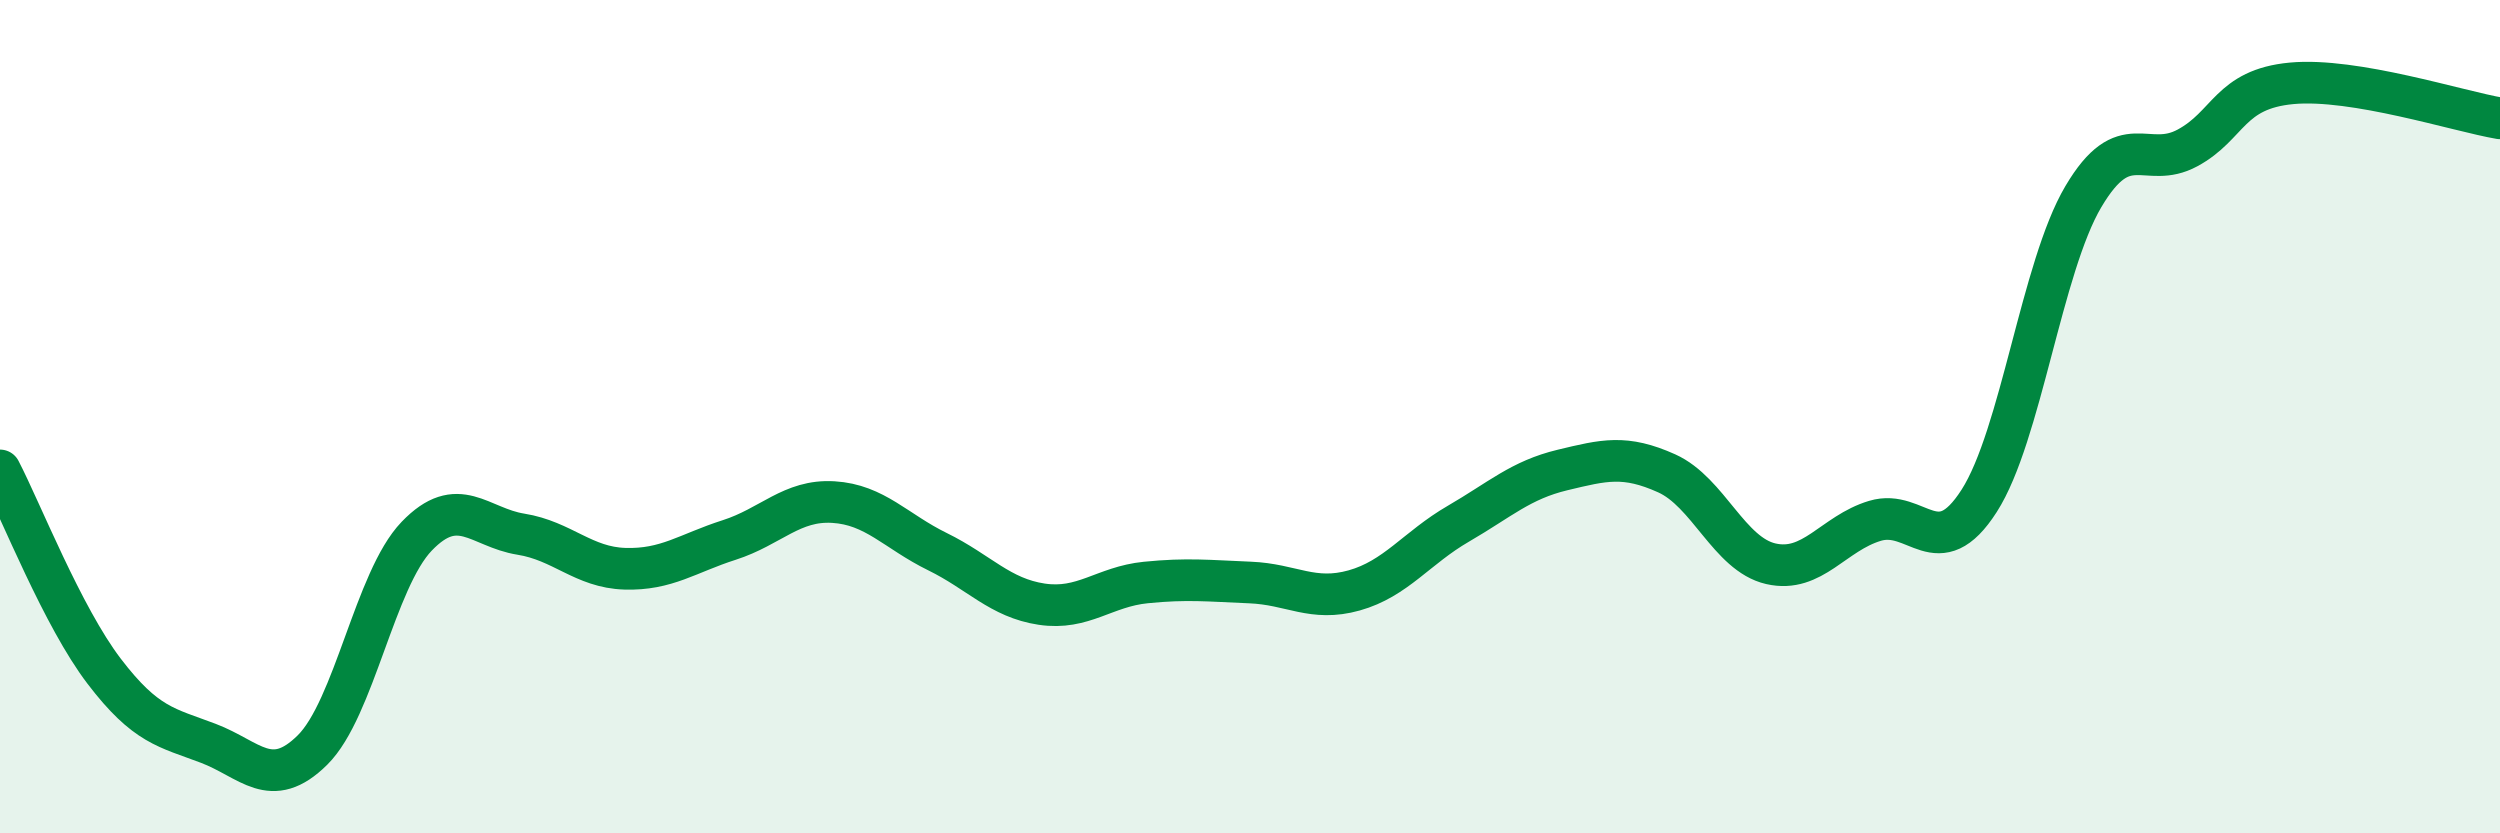
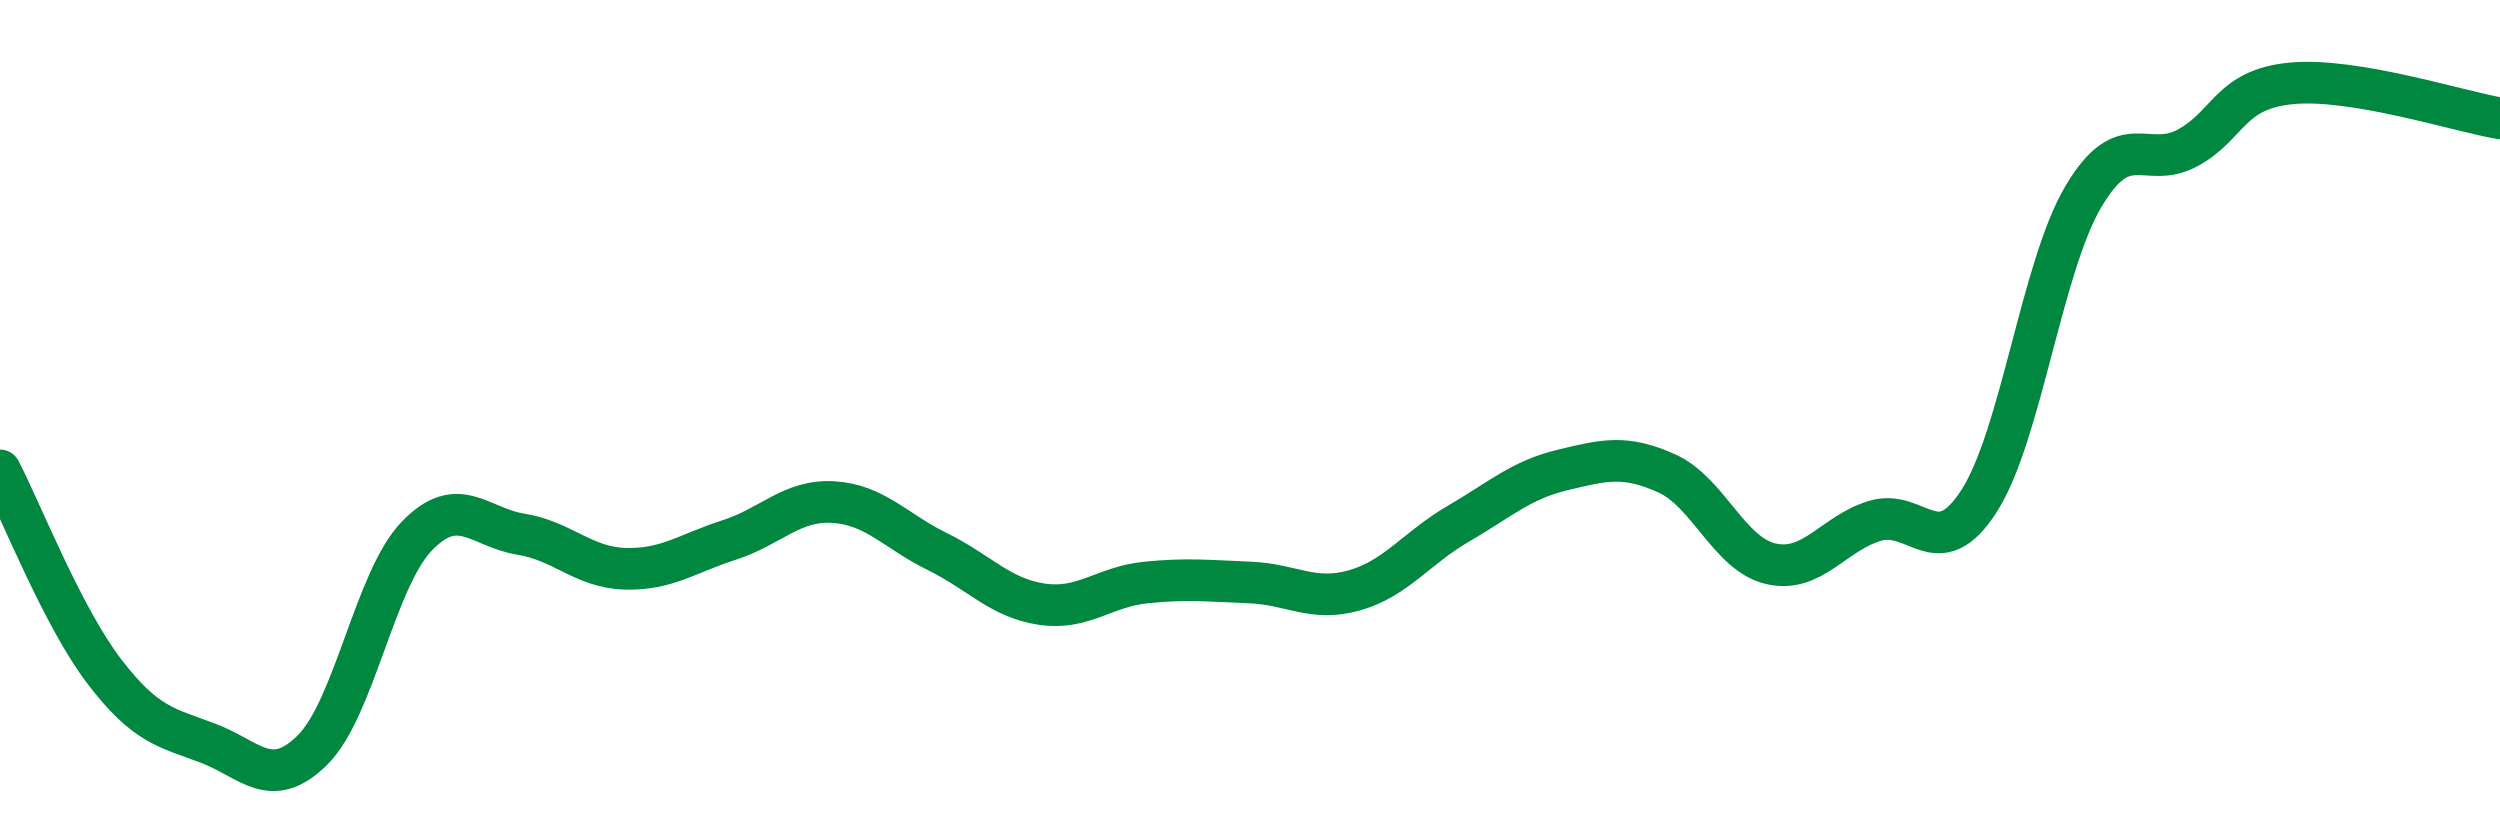
<svg xmlns="http://www.w3.org/2000/svg" width="60" height="20" viewBox="0 0 60 20">
-   <path d="M 0,11.29 C 0.5,12.25 1.5,14.8 2.5,16.11 C 3.5,17.42 4,17.46 5,17.84 C 6,18.22 6.5,18.99 7.5,18 C 8.5,17.01 9,13.91 10,12.87 C 11,11.83 11.5,12.66 12.5,12.82 C 13.5,12.98 14,13.62 15,13.65 C 16,13.68 16.5,13.28 17.5,12.96 C 18.5,12.64 19,11.99 20,12.05 C 21,12.11 21.5,12.75 22.5,13.24 C 23.5,13.73 24,14.35 25,14.5 C 26,14.65 26.5,14.08 27.5,13.98 C 28.5,13.88 29,13.94 30,13.98 C 31,14.02 31.5,14.45 32.5,14.17 C 33.5,13.89 34,13.15 35,12.57 C 36,11.99 36.5,11.52 37.5,11.28 C 38.5,11.04 39,10.91 40,11.36 C 41,11.81 41.5,13.3 42.5,13.53 C 43.5,13.76 44,12.8 45,12.5 C 46,12.2 46.5,13.58 47.5,12.02 C 48.5,10.46 49,6.41 50,4.72 C 51,3.03 51.5,4.09 52.5,3.55 C 53.5,3.01 53.5,2.14 55,2 C 56.5,1.86 59,2.67 60,2.84L60 20L0 20Z" fill="#008740" opacity="0.1" stroke-linecap="round" stroke-linejoin="round" />
  <path d="M 0,11.29 C 0.5,12.25 1.5,14.8 2.5,16.11 C 3.5,17.42 4,17.46 5,17.84 C 6,18.22 6.5,18.99 7.5,18 C 8.5,17.01 9,13.91 10,12.87 C 11,11.83 11.5,12.66 12.5,12.82 C 13.5,12.98 14,13.62 15,13.65 C 16,13.68 16.5,13.28 17.5,12.96 C 18.5,12.64 19,11.99 20,12.05 C 21,12.11 21.5,12.75 22.5,13.24 C 23.5,13.73 24,14.35 25,14.5 C 26,14.65 26.5,14.08 27.5,13.98 C 28.5,13.88 29,13.94 30,13.98 C 31,14.02 31.5,14.45 32.5,14.17 C 33.5,13.89 34,13.15 35,12.57 C 36,11.99 36.5,11.52 37.5,11.28 C 38.5,11.04 39,10.91 40,11.36 C 41,11.81 41.5,13.3 42.5,13.53 C 43.5,13.76 44,12.8 45,12.5 C 46,12.2 46.5,13.58 47.5,12.02 C 48.5,10.46 49,6.41 50,4.72 C 51,3.03 51.5,4.09 52.5,3.55 C 53.5,3.01 53.5,2.14 55,2 C 56.5,1.86 59,2.67 60,2.84" stroke="#008740" stroke-width="1" fill="none" stroke-linecap="round" stroke-linejoin="round" />
</svg>